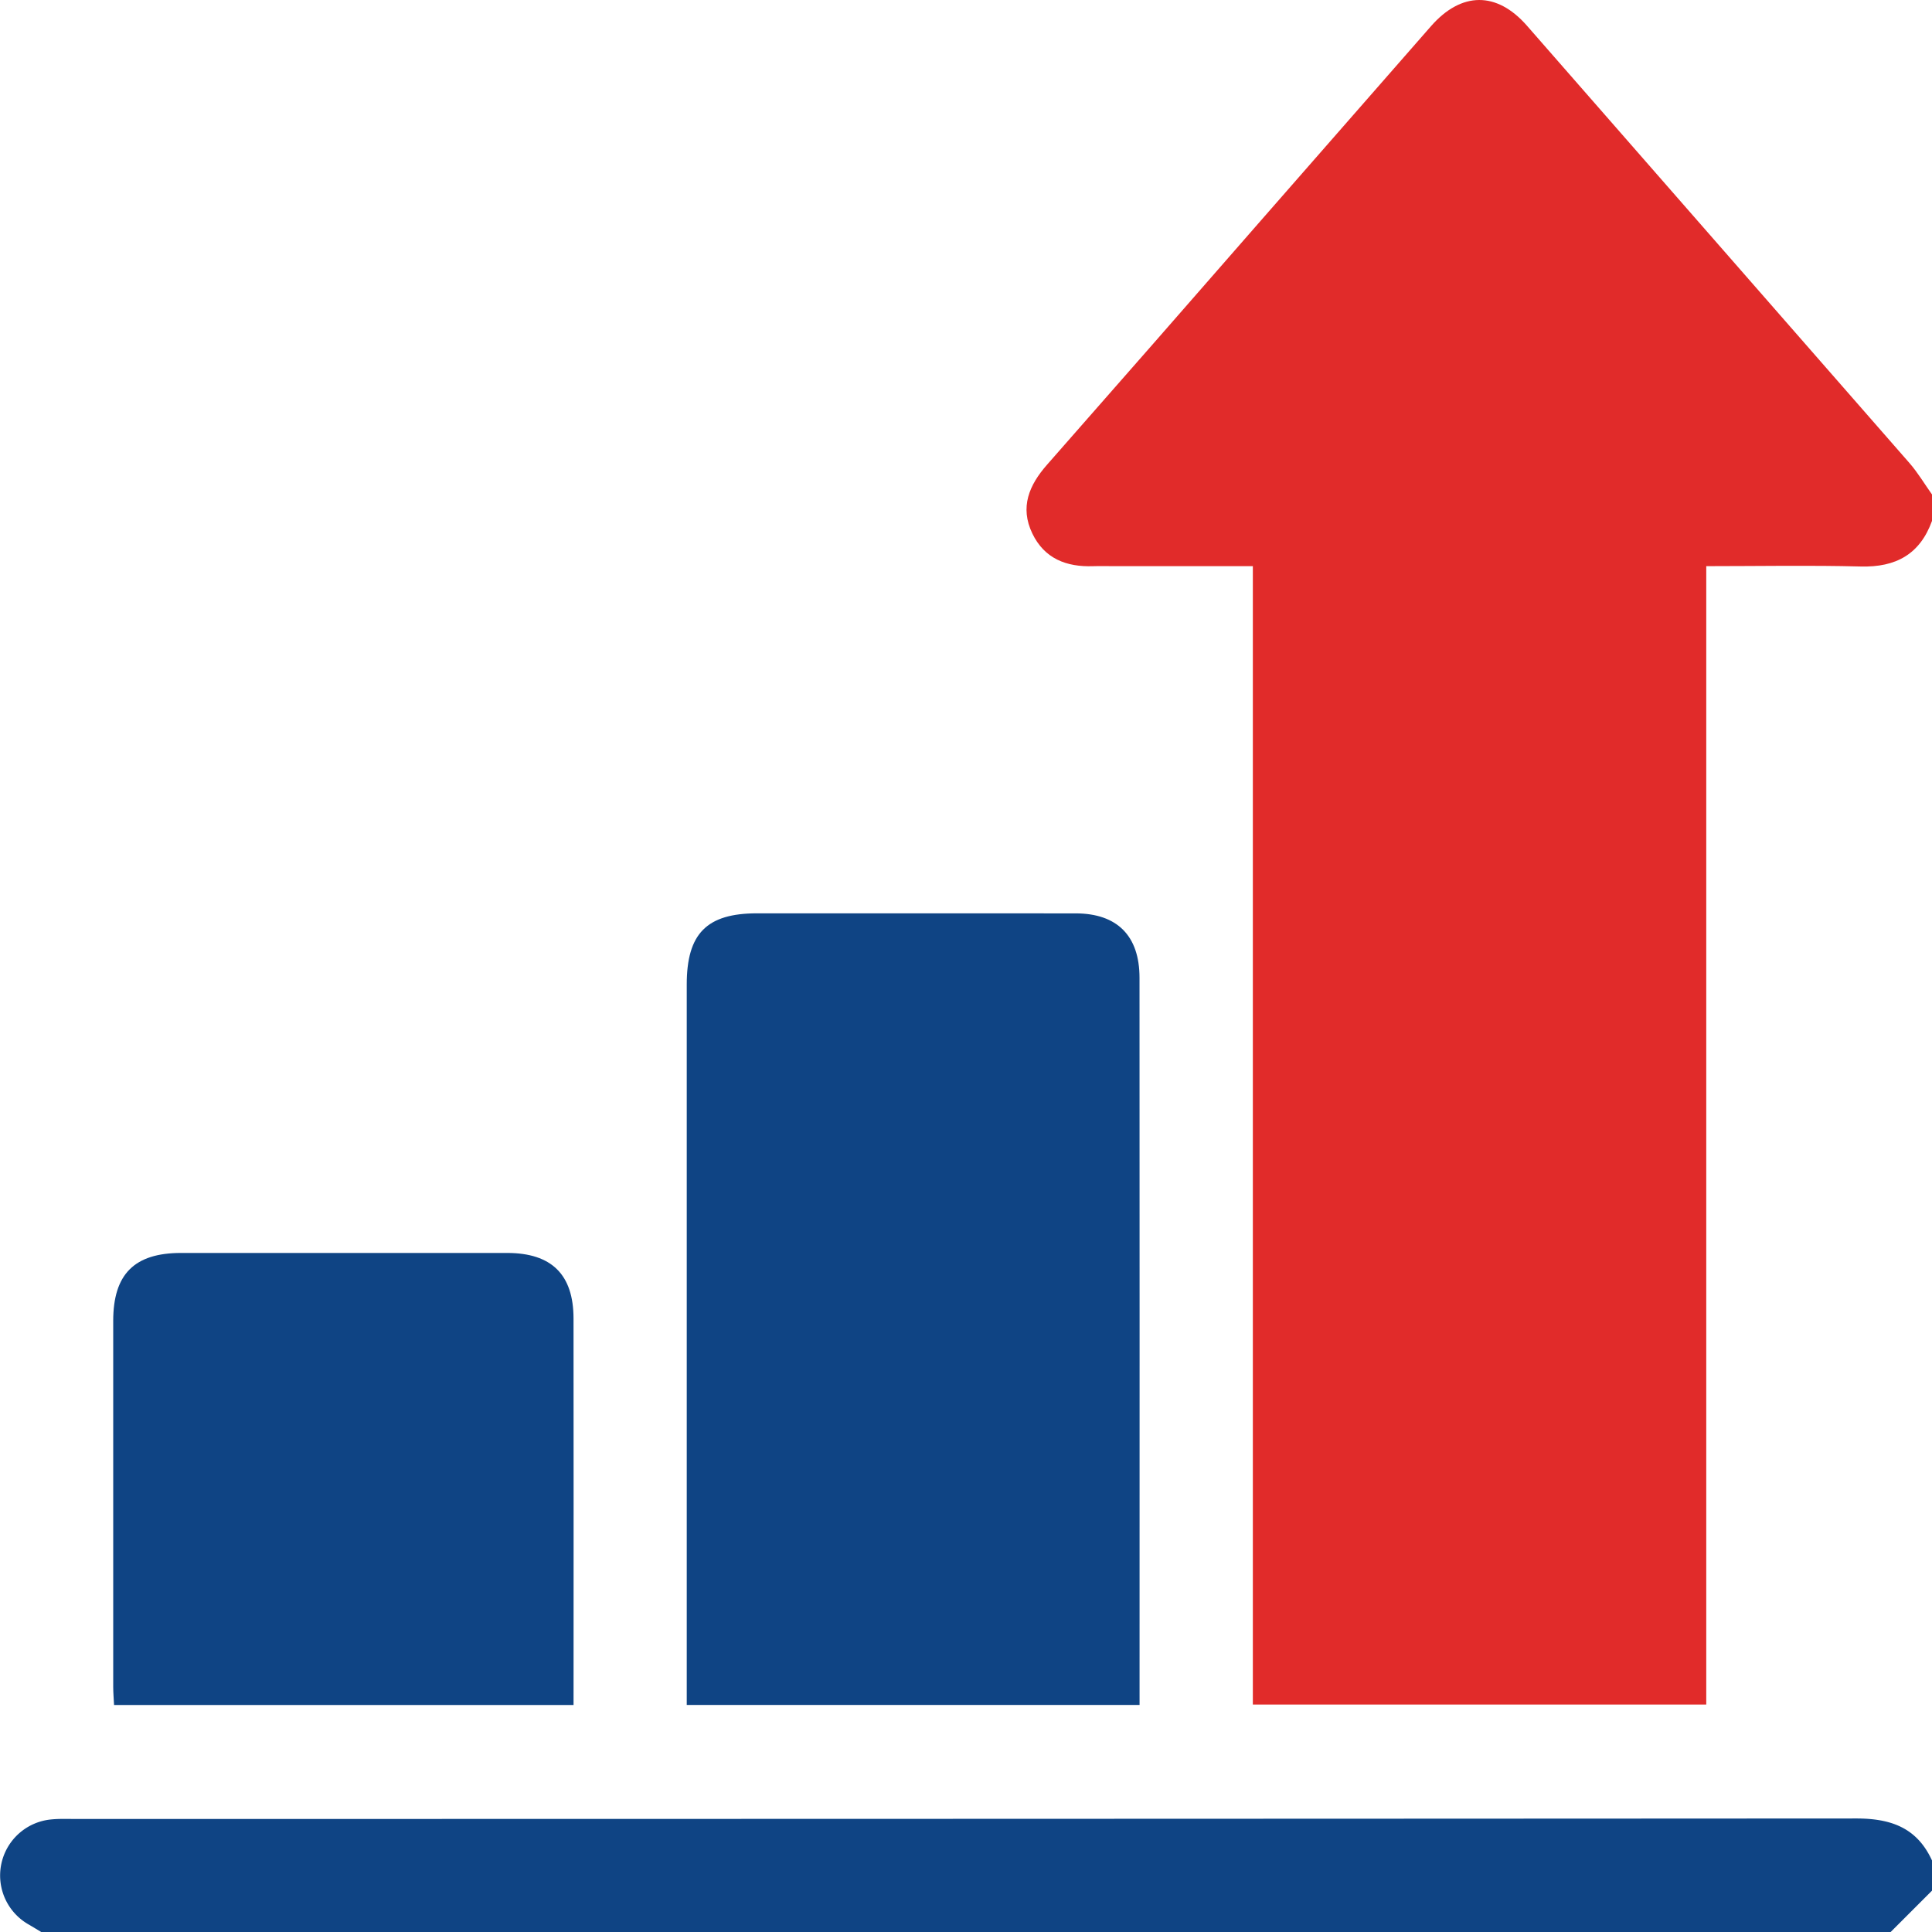
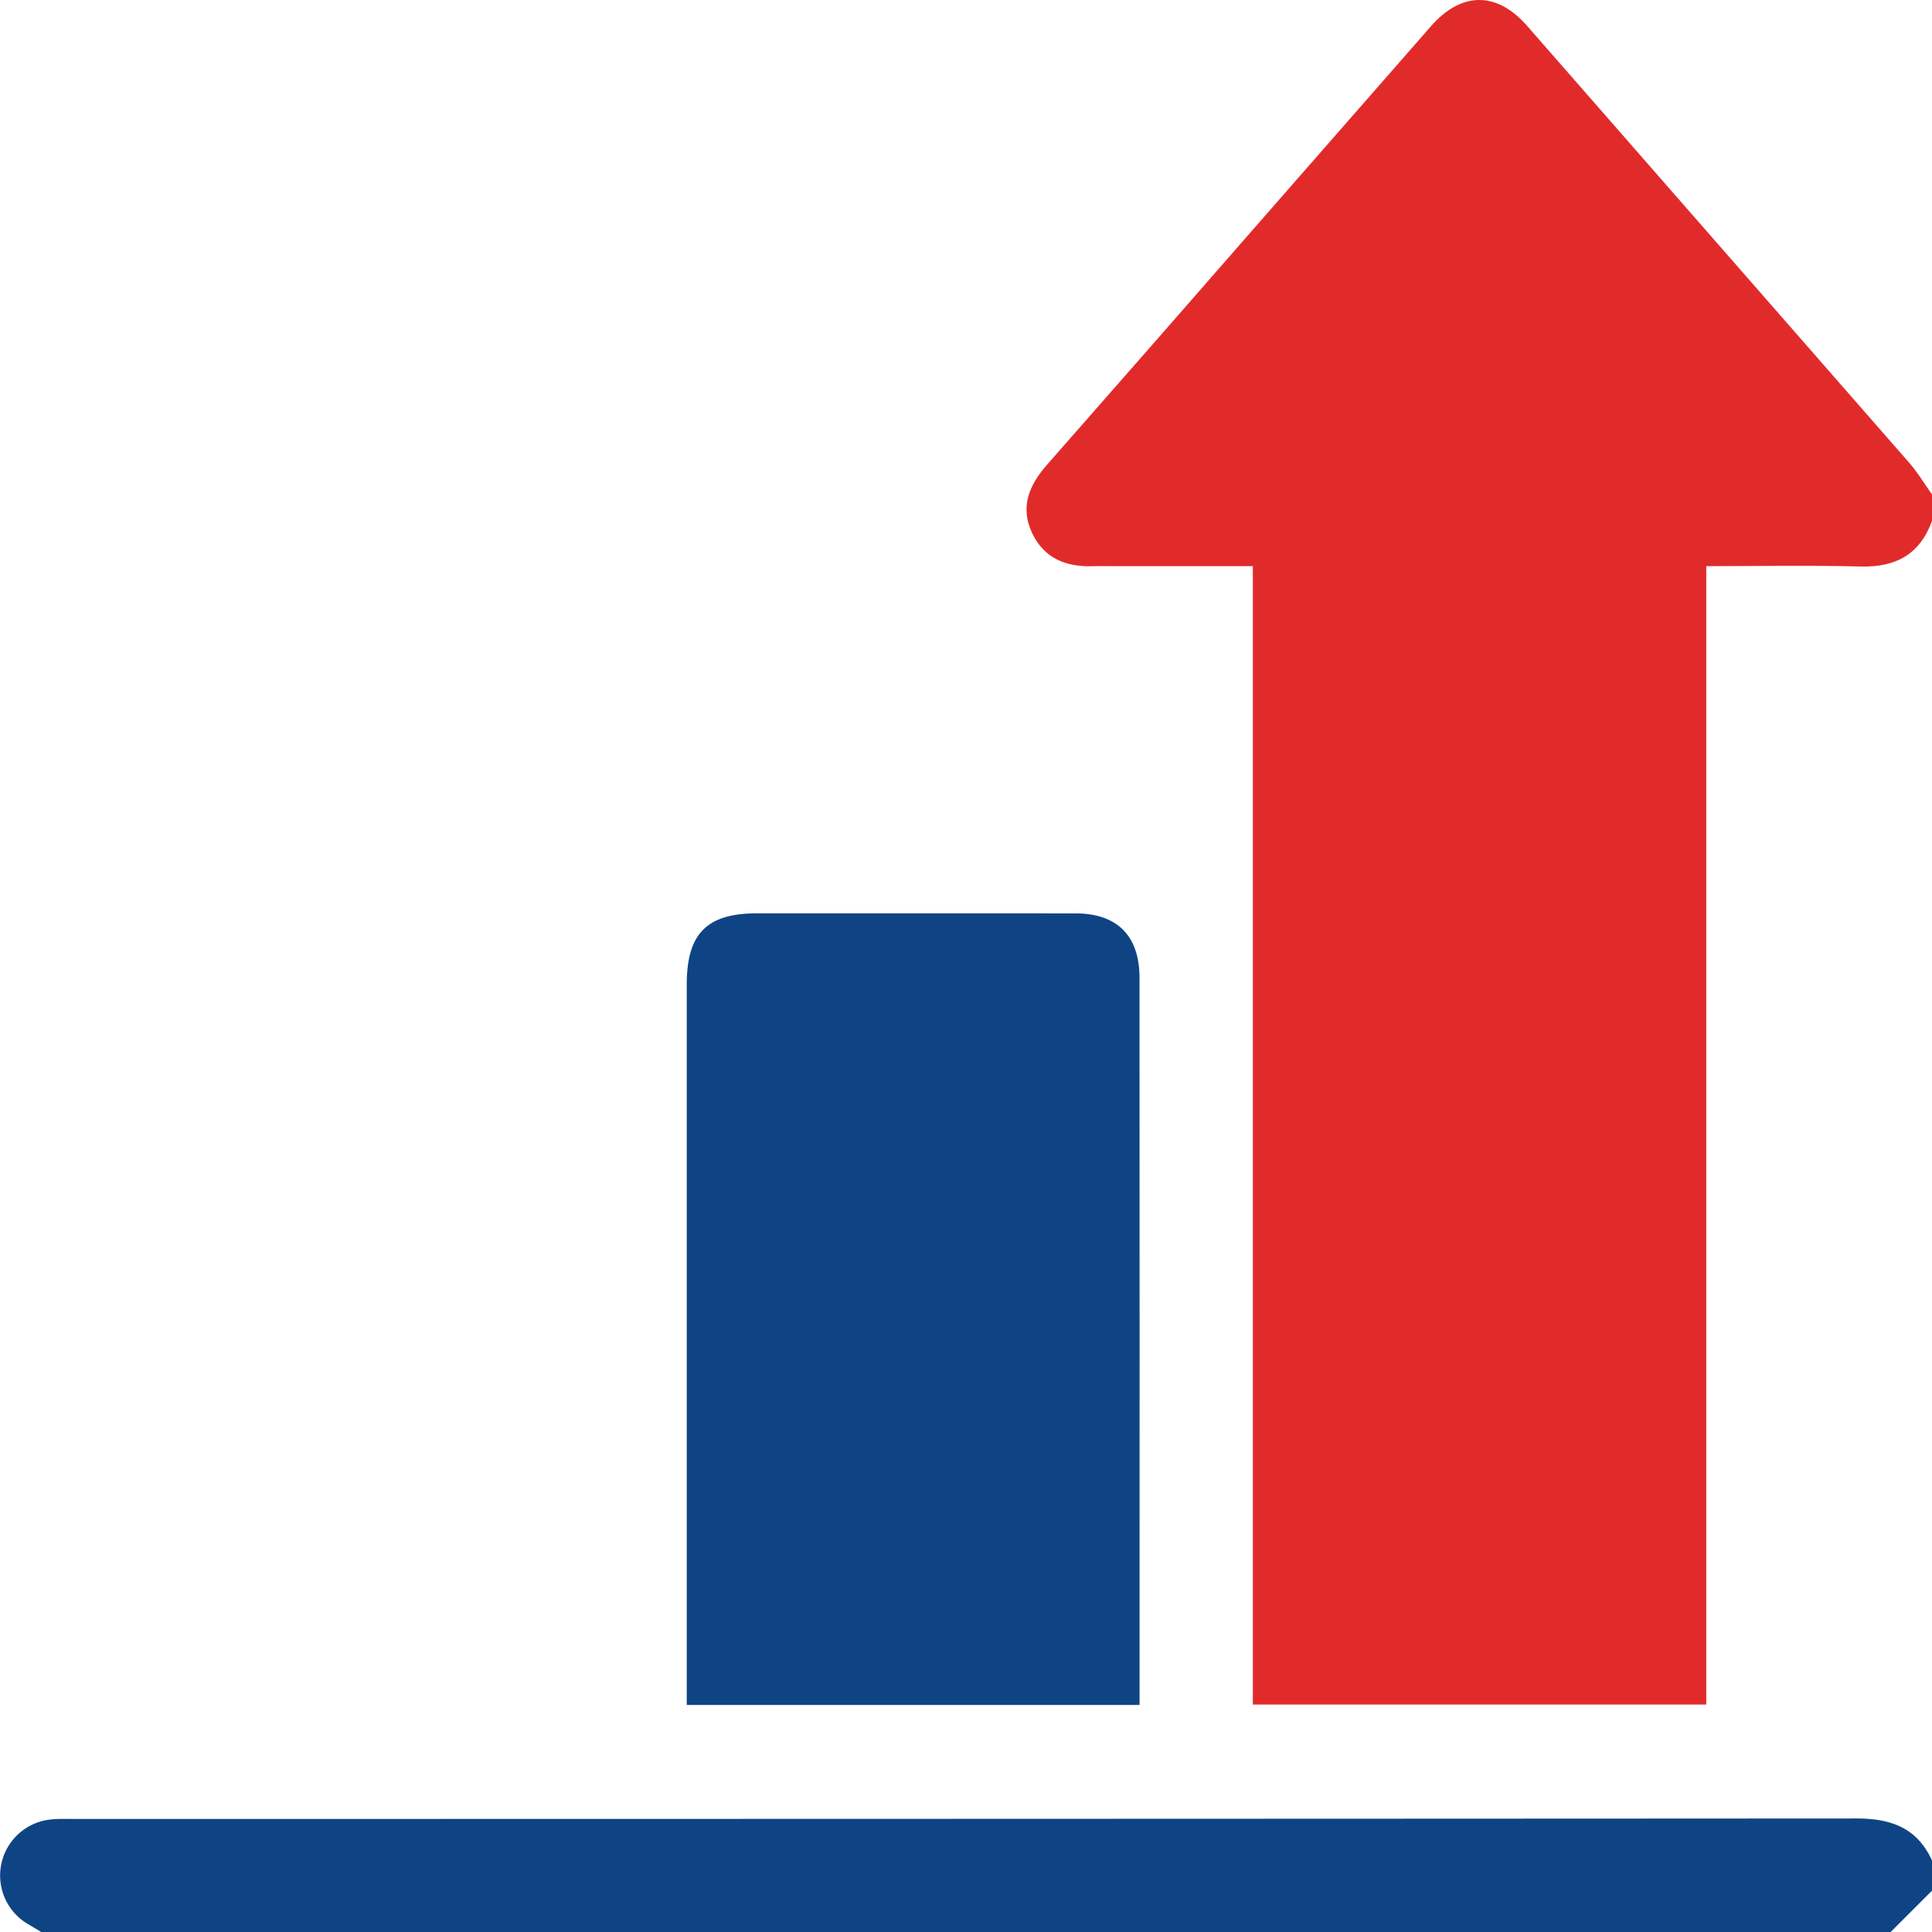
<svg xmlns="http://www.w3.org/2000/svg" width="408.796" height="408.831" viewBox="0 0 408.796 408.831">
  <g id="Increased_brand_recognition_and_enhanced_brand_loyalty." data-name="Increased brand recognition and enhanced brand loyalty." transform="translate(-139.241 -2916.999)">
    <path id="Path_2291" data-name="Path 2291" d="M408.8,110.213c-2.561,7.077-7.656,9.848-15.085,9.653-10.751-.281-21.516-.072-32.684-.072V360.67H265.092V119.794H235.665c-1.463,0-2.929-.041-4.39.007-5.638.189-10.285-1.6-12.845-6.924-2.673-5.564-.683-10.226,3.119-14.551q22.661-25.771,45.217-51.635,18-20.57,36.006-41.136c6.446-7.366,13.936-7.412,20.326-.11q40.472,46.242,80.913,92.511c1.79,2.052,3.2,4.438,4.785,6.668Z" transform="translate(139.241 2917)" fill="#e12b2a" />
    <path id="Path_2292" data-name="Path 2292" d="M8.777,408.83c-.878-.527-1.751-1.064-2.634-1.581a11.913,11.913,0,0,1,4.748-22.275c1.715-.168,3.455-.094,5.183-.094q188.321-.006,376.64-.106c7.4-.009,12.908,1.954,16.082,8.886v6.387l-8.783,8.783Z" transform="translate(139.241 2917)" fill="#0f4484" />
    <path id="Path_2293" data-name="Path 2293" d="M241.123,360.756H145.31V356.34q0-74.012,0-148.024c0-10.777,4.226-15.061,14.863-15.064q33.716-.008,67.429.01c8.795.013,13.507,4.759,13.51,13.612q.03,75.209.01,150.417Z" transform="translate(139.241 2917)" fill="#0f4484" />
-     <path id="Path_2294" data-name="Path 2294" d="M121.357,360.769H24.133c-.064-1.336-.177-2.613-.178-3.889q-.015-38.693,0-77.385c0-9.892,4.477-14.376,14.345-14.381q34.5-.018,69.008,0c9.408.007,14.039,4.574,14.046,13.877q.03,39.091.007,78.183Z" transform="translate(139.241 2917)" fill="#0f4484" />
  </g>
</svg>